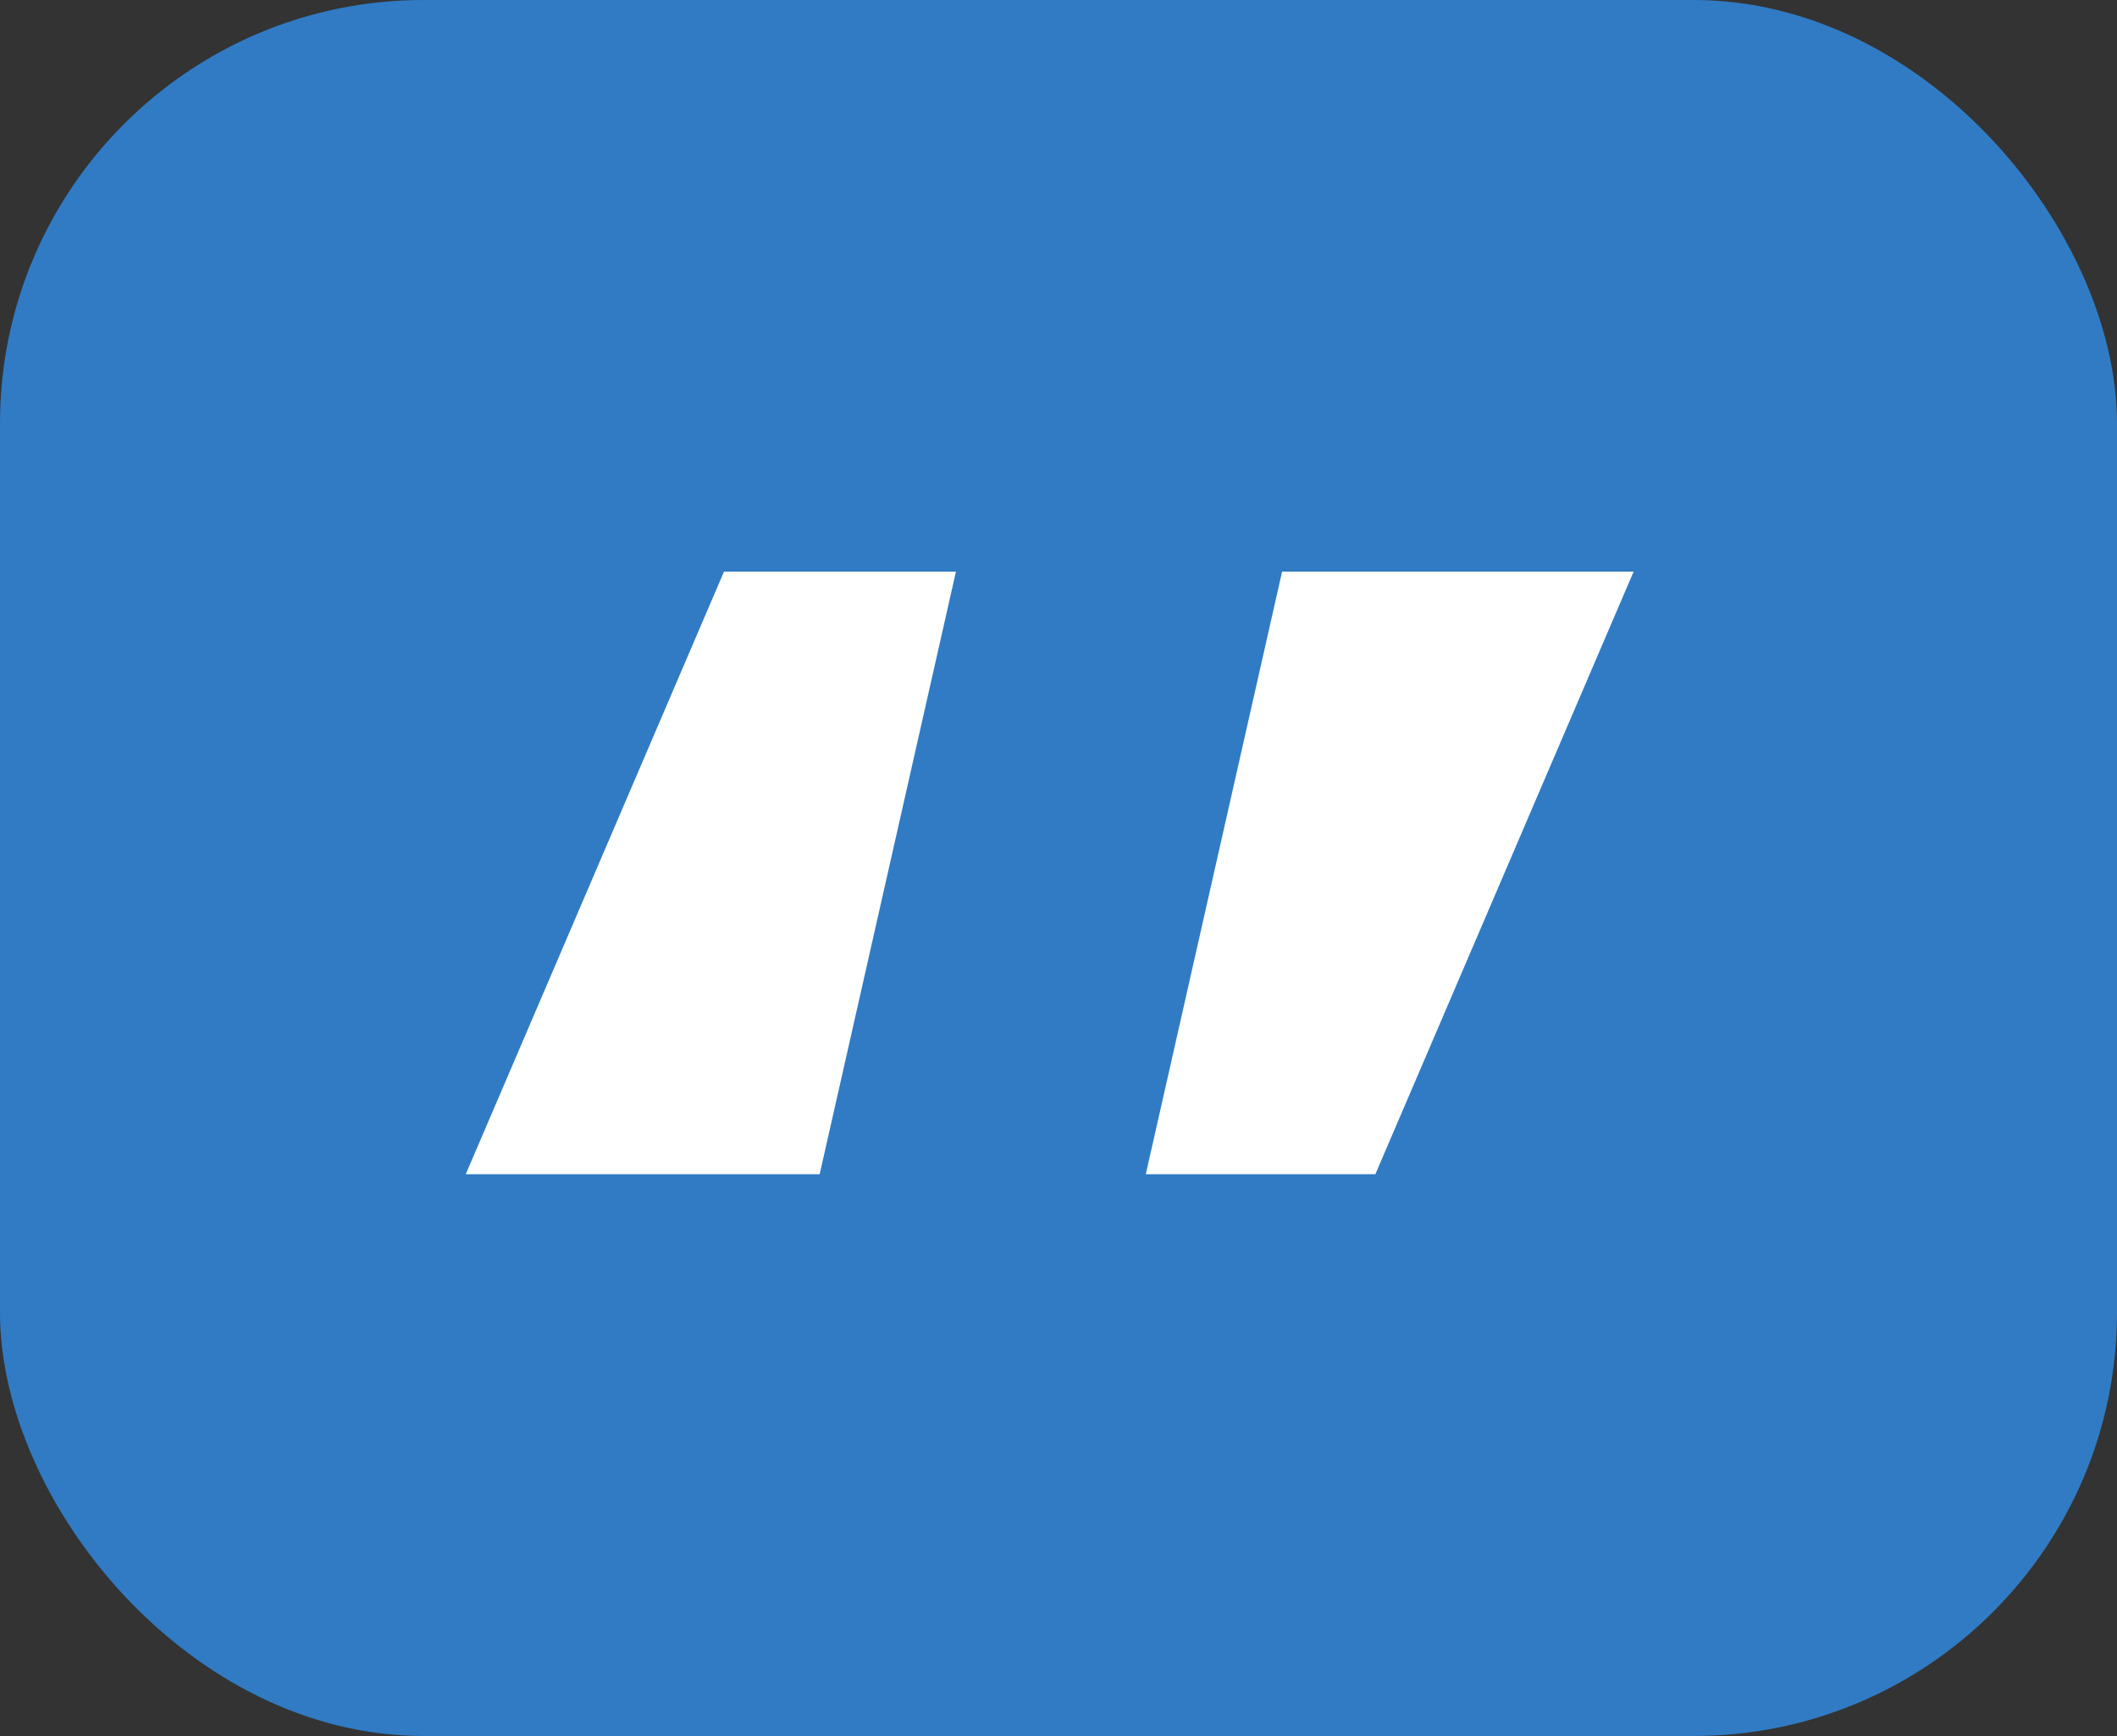
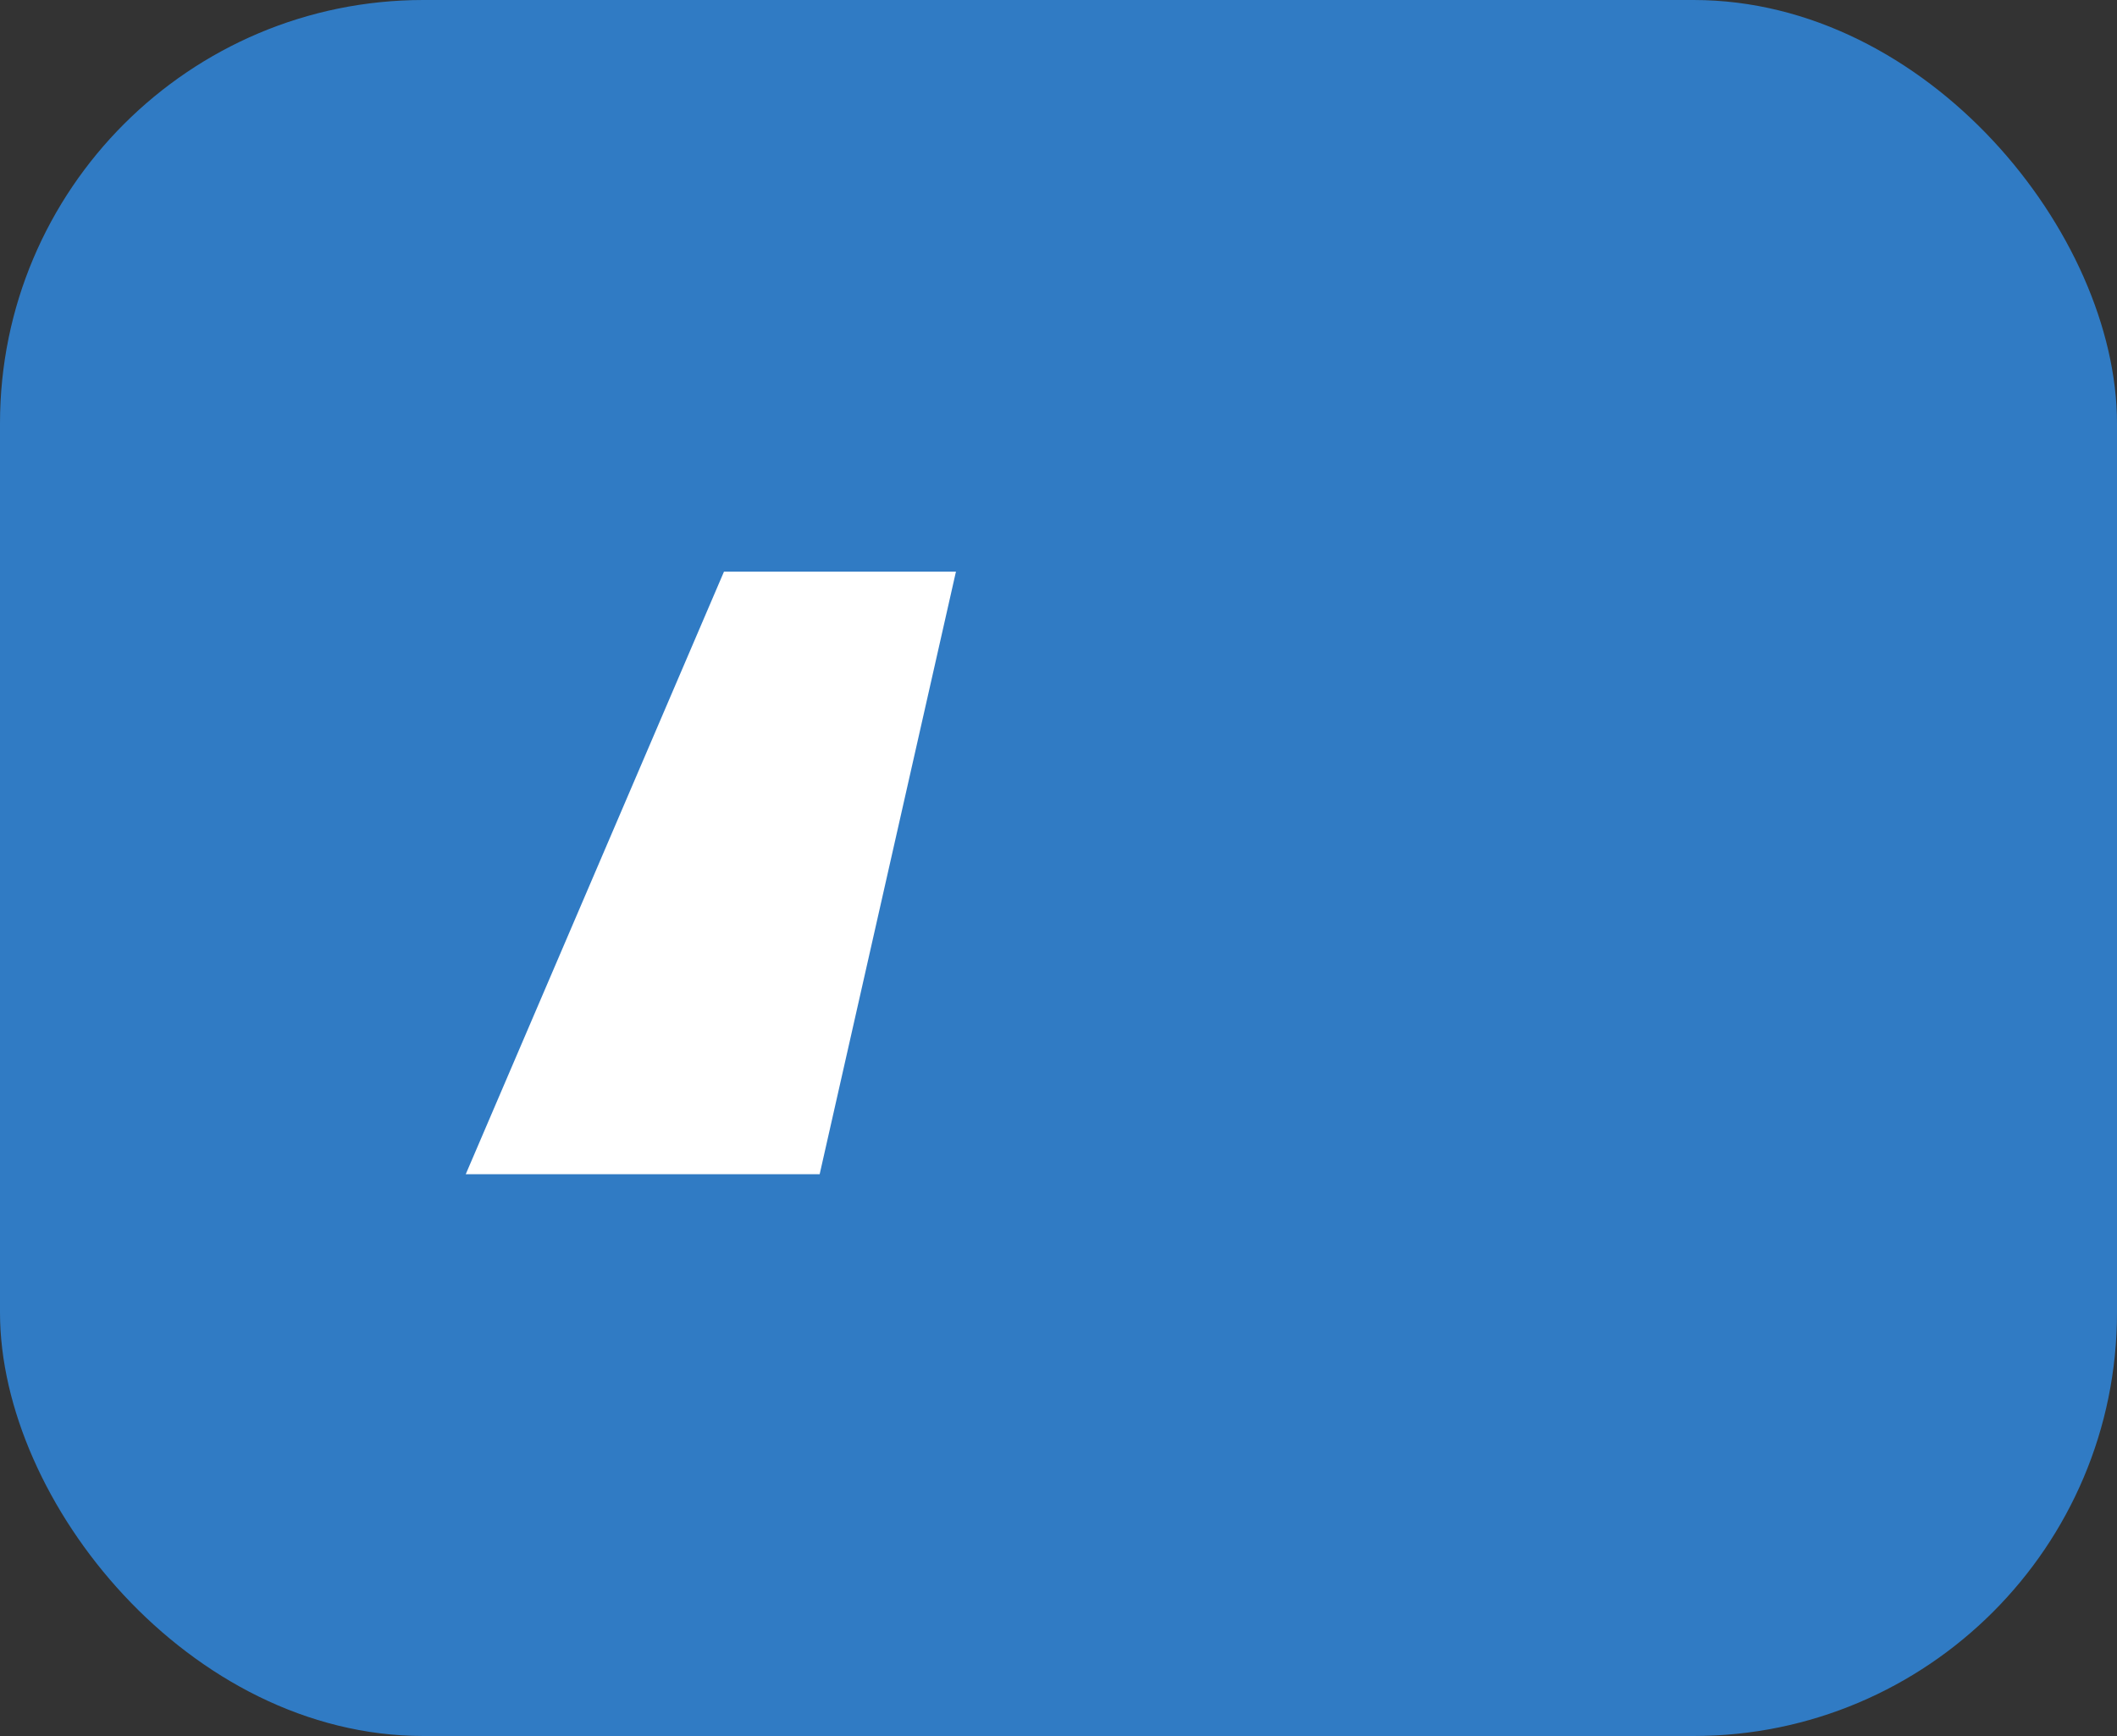
<svg xmlns="http://www.w3.org/2000/svg" width="100" height="82" viewBox="0 0 100 82" fill="none">
  <rect x="0" y="0" width="100" height="82" fill="#333333" stroke="none" />
  <rect width="100" height="82" rx="20" fill="#307BC4" />
-   <path d="M60.562 27H77.167L64.967 55.465H54.123L60.562 27Z" fill="white" />
-   <path d="M38.718 55.465H22L34.199 27H45.156L38.718 55.465Z" fill="white" />
+   <path d="M38.718 55.465H22L34.199 27H45.156Z" fill="white" />
</svg>